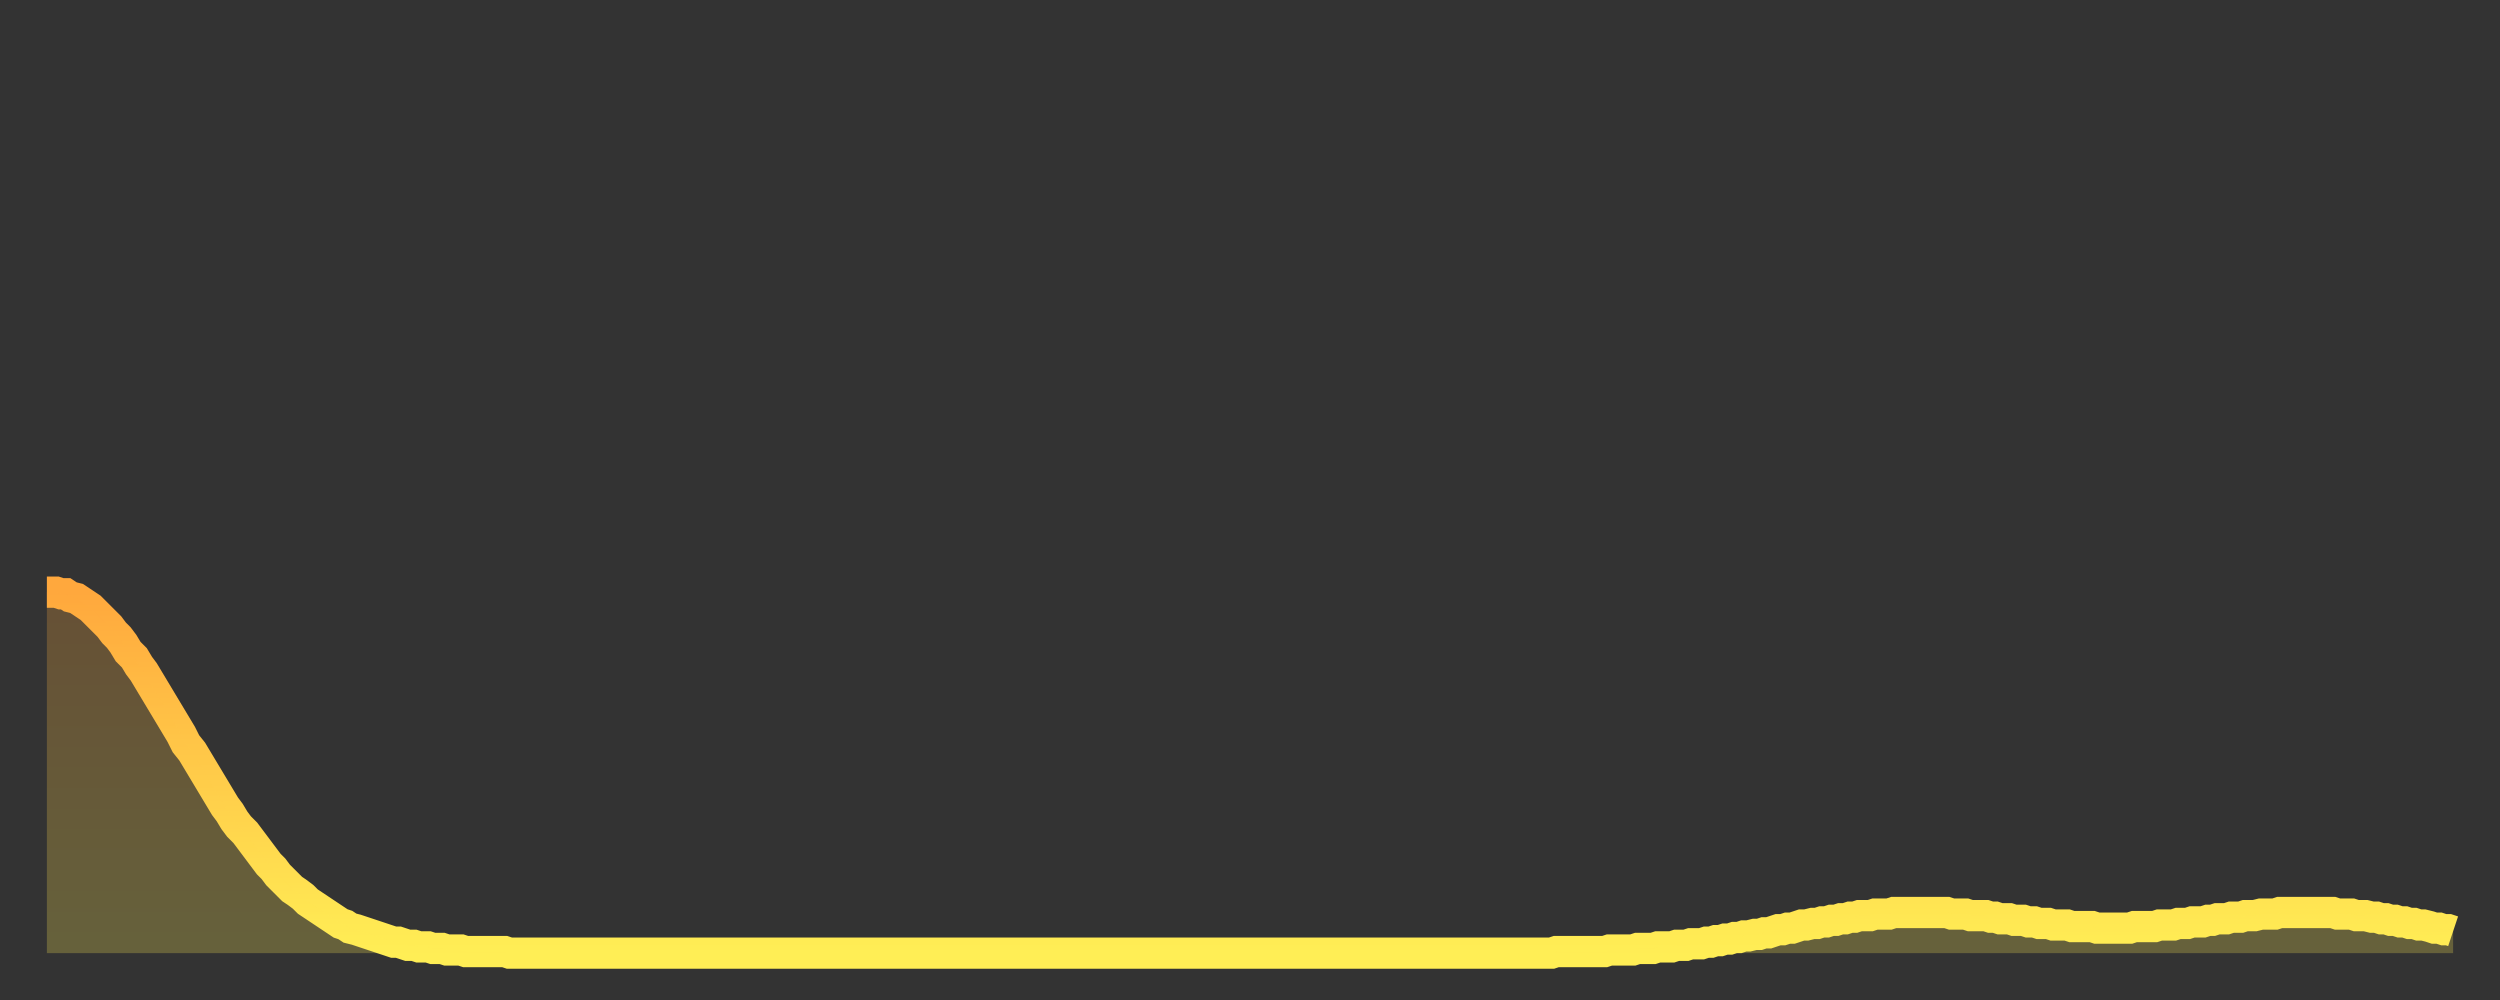
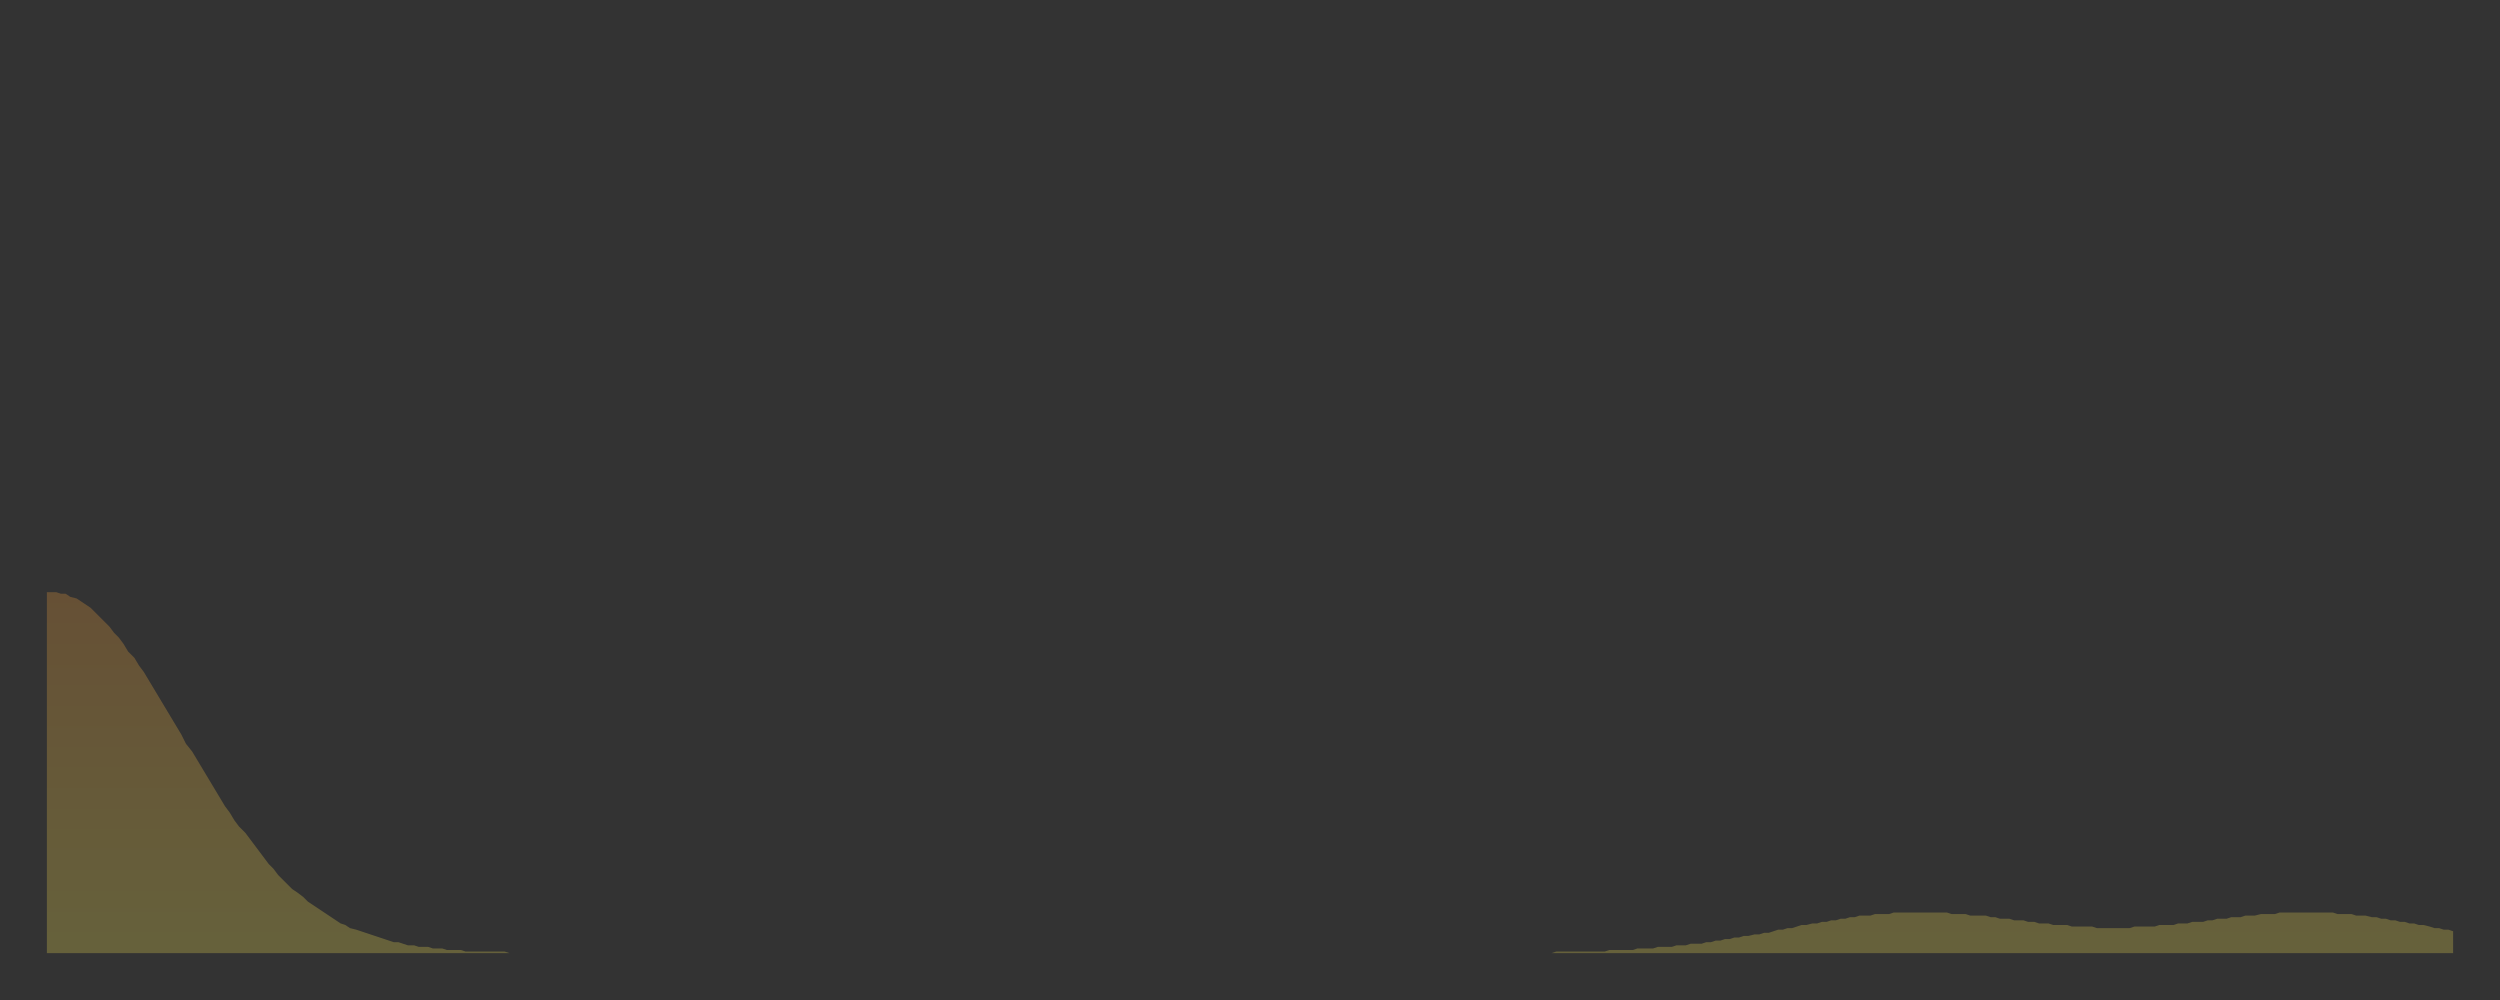
<svg xmlns="http://www.w3.org/2000/svg" baseProfile="full" height="64" version="1.1" width="160">
  <rect width="100%" height="100%" fill="#333333" stroke="none" />
  <defs>
    <linearGradient id="id975708" x1="0" x2="0" y1="0" y2="1">
      <stop offset="0%" stop-color="#ffa83d" />
      <stop offset="50%" stop-color="#ffcb49" />
      <stop offset="100%" stop-color="#ffee55" />
    </linearGradient>
  </defs>
  <g transform="translate(3,3)">
    <g>
-       <path d="M 0.0 34.9 0.3 34.9 0.6 34.9 0.9 35.0 1.2 35.0 1.5 35.2 1.9 35.3 2.2 35.5 2.5 35.7 2.8 35.9 3.1 36.2 3.4 36.5 3.7 36.8 4.0 37.1 4.3 37.5 4.6 37.8 4.9 38.2 5.2 38.7 5.6 39.1 5.9 39.6 6.2 40.0 6.5 40.5 6.8 41.0 7.1 41.5 7.4 42.0 7.7 42.5 8.0 43.0 8.3 43.5 8.6 44.0 8.9 44.6 9.3 45.1 9.6 45.6 9.9 46.1 10.2 46.6 10.5 47.1 10.8 47.6 11.1 48.1 11.4 48.6 11.7 49.0 12.0 49.5 12.3 49.9 12.7 50.3 13.0 50.7 13.3 51.1 13.6 51.5 13.9 51.9 14.2 52.3 14.5 52.6 14.8 53.0 15.1 53.3 15.4 53.6 15.7 53.9 16.0 54.1 16.4 54.4 16.7 54.7 17.0 54.9 17.3 55.1 17.6 55.3 17.9 55.5 18.2 55.7 18.5 55.9 18.8 56.1 19.1 56.2 19.4 56.4 19.8 56.5 20.1 56.6 20.4 56.7 20.7 56.8 21.0 56.9 21.3 57.0 21.6 57.1 21.9 57.2 22.2 57.3 22.5 57.3 22.8 57.4 23.1 57.5 23.5 57.5 23.8 57.6 24.1 57.6 24.4 57.6 24.7 57.7 25.0 57.7 25.3 57.7 25.6 57.8 25.9 57.8 26.2 57.8 26.5 57.8 26.8 57.9 27.2 57.9 27.5 57.9 27.8 57.9 28.1 57.9 28.4 57.9 28.7 57.9 29.0 57.9 29.3 57.9 29.6 58.0 29.9 58.0 30.2 58.0 30.6 58.0 30.9 58.0 31.2 58.0 31.5 58.0 31.8 58.0 32.1 58.0 32.4 58.0 32.7 58.0 33.0 58.0 33.3 58.0 33.6 58.0 33.9 58.0 34.3 58.0 34.6 58.0 34.9 58.0 35.2 58.0 35.5 58.0 35.8 58.0 36.1 58.0 36.4 58.0 36.7 58.0 37.0 58.0 37.3 58.0 37.7 58.0 38.0 58.0 38.3 58.0 38.6 58.0 38.9 58.0 39.2 58.0 39.5 58.0 39.8 58.0 40.1 58.0 40.4 58.0 40.7 58.0 41.0 58.0 41.4 58.0 41.7 58.0 42.0 58.0 42.3 58.0 42.6 58.0 42.9 58.0 43.2 58.0 43.5 58.0 43.8 58.0 44.1 58.0 44.4 58.0 44.7 58.0 45.1 58.0 45.4 58.0 45.7 58.0 46.0 58.0 46.3 58.0 46.6 58.0 46.9 58.0 47.2 58.0 47.5 58.0 47.8 58.0 48.1 58.0 48.5 58.0 48.8 58.0 49.1 58.0 49.4 58.0 49.7 58.0 50.0 58.0 50.3 58.0 50.6 58.0 50.9 58.0 51.2 58.0 51.5 58.0 51.8 58.0 52.2 58.0 52.5 58.0 52.8 58.0 53.1 58.0 53.4 58.0 53.7 58.0 54.0 58.0 54.3 58.0 54.6 58.0 54.9 58.0 55.2 58.0 55.6 58.0 55.9 58.0 56.2 58.0 56.5 58.0 56.8 58.0 57.1 58.0 57.4 58.0 57.7 58.0 58.0 58.0 58.3 58.0 58.6 58.0 58.9 58.0 59.3 58.0 59.6 58.0 59.9 58.0 60.2 58.0 60.5 58.0 60.8 58.0 61.1 58.0 61.4 58.0 61.7 58.0 62.0 58.0 62.3 58.0 62.6 58.0 63.0 58.0 63.3 58.0 63.6 58.0 63.9 58.0 64.2 58.0 64.5 58.0 64.8 58.0 65.1 58.0 65.4 58.0 65.7 58.0 66.0 58.0 66.4 58.0 66.7 58.0 67.0 58.0 67.3 58.0 67.6 58.0 67.9 58.0 68.2 58.0 68.5 58.0 68.8 58.0 69.1 58.0 69.4 58.0 69.7 58.0 70.1 58.0 70.4 58.0 70.7 58.0 71.0 58.0 71.3 58.0 71.6 58.0 71.9 58.0 72.2 58.0 72.5 58.0 72.8 58.0 73.1 58.0 73.5 58.0 73.8 58.0 74.1 58.0 74.4 58.0 74.7 58.0 75.0 58.0 75.3 58.0 75.6 58.0 75.9 58.0 76.2 58.0 76.5 58.0 76.8 58.0 77.2 58.0 77.5 58.0 77.8 58.0 78.1 58.0 78.4 58.0 78.7 58.0 79.0 58.0 79.3 58.0 79.6 58.0 79.9 58.0 80.2 58.0 80.5 58.0 80.9 58.0 81.2 58.0 81.5 58.0 81.8 58.0 82.1 58.0 82.4 58.0 82.7 58.0 83.0 58.0 83.3 58.0 83.6 58.0 83.9 58.0 84.3 58.0 84.6 58.0 84.9 58.0 85.2 58.0 85.5 58.0 85.8 58.0 86.1 58.0 86.4 58.0 86.7 58.0 87.0 58.0 87.3 58.0 87.6 58.0 88.0 58.0 88.3 58.0 88.6 58.0 88.9 58.0 89.2 58.0 89.5 58.0 89.8 58.0 90.1 58.0 90.4 58.0 90.7 58.0 91.0 58.0 91.4 58.0 91.7 58.0 92.0 58.0 92.3 58.0 92.6 58.0 92.9 58.0 93.2 58.0 93.5 58.0 93.8 58.0 94.1 58.0 94.4 58.0 94.7 58.0 95.1 58.0 95.4 58.0 95.7 58.0 96.0 58.0 96.3 58.0 96.6 57.9 96.9 57.9 97.2 57.9 97.5 57.9 97.8 57.9 98.1 57.9 98.4 57.9 98.8 57.9 99.1 57.9 99.4 57.9 99.7 57.9 100.0 57.8 100.3 57.8 100.6 57.8 100.9 57.8 101.2 57.8 101.5 57.8 101.8 57.7 102.2 57.7 102.5 57.7 102.8 57.7 103.1 57.6 103.4 57.6 103.7 57.6 104.0 57.6 104.3 57.5 104.6 57.5 104.9 57.5 105.2 57.4 105.5 57.4 105.9 57.4 106.2 57.3 106.5 57.3 106.8 57.2 107.1 57.2 107.4 57.1 107.7 57.1 108.0 57.0 108.3 57.0 108.6 56.9 108.9 56.9 109.3 56.8 109.6 56.8 109.9 56.7 110.2 56.7 110.5 56.6 110.8 56.5 111.1 56.5 111.4 56.4 111.7 56.4 112.0 56.3 112.3 56.2 112.6 56.2 113.0 56.1 113.3 56.1 113.6 56.0 113.9 56.0 114.2 55.9 114.5 55.9 114.8 55.8 115.1 55.8 115.4 55.7 115.7 55.7 116.0 55.6 116.3 55.6 116.7 55.6 117.0 55.5 117.3 55.5 117.6 55.5 117.9 55.5 118.2 55.4 118.5 55.4 118.8 55.4 119.1 55.4 119.4 55.4 119.7 55.4 120.1 55.4 120.4 55.4 120.7 55.4 121.0 55.4 121.3 55.4 121.6 55.4 121.9 55.5 122.2 55.5 122.5 55.5 122.8 55.5 123.1 55.6 123.4 55.6 123.8 55.6 124.1 55.6 124.4 55.7 124.7 55.7 125.0 55.8 125.3 55.8 125.6 55.8 125.9 55.9 126.2 55.9 126.5 55.9 126.8 56.0 127.2 56.0 127.5 56.1 127.8 56.1 128.1 56.1 128.4 56.2 128.7 56.2 129.0 56.2 129.3 56.2 129.6 56.3 129.9 56.3 130.2 56.3 130.5 56.3 130.9 56.3 131.2 56.4 131.5 56.4 131.8 56.4 132.1 56.4 132.4 56.4 132.7 56.4 133.0 56.4 133.3 56.4 133.6 56.3 133.9 56.3 134.2 56.3 134.6 56.3 134.9 56.3 135.2 56.2 135.5 56.2 135.8 56.2 136.1 56.2 136.4 56.1 136.7 56.1 137.0 56.1 137.3 56.0 137.6 56.0 138.0 56.0 138.3 55.9 138.6 55.9 138.9 55.8 139.2 55.8 139.5 55.8 139.8 55.7 140.1 55.7 140.4 55.7 140.7 55.6 141.0 55.6 141.3 55.6 141.7 55.5 142.0 55.5 142.3 55.5 142.6 55.5 142.9 55.4 143.2 55.4 143.5 55.4 143.8 55.4 144.1 55.4 144.4 55.4 144.7 55.4 145.1 55.4 145.4 55.4 145.7 55.4 146.0 55.4 146.3 55.4 146.6 55.5 146.9 55.5 147.2 55.5 147.5 55.5 147.8 55.6 148.1 55.6 148.4 55.6 148.8 55.7 149.1 55.7 149.4 55.8 149.7 55.8 150.0 55.9 150.3 55.9 150.6 56.0 150.9 56.0 151.2 56.1 151.5 56.1 151.8 56.2 152.1 56.2 152.5 56.3 152.8 56.4 153.1 56.4 153.4 56.5 153.7 56.5 154.0 56.6" fill="none" id="graph-curve" opacity="1" stroke="url(#id975708)" stroke-width="2" />
      <path d="M 0 58 L 0.0 34.9 0.3 34.9 0.6 34.9 0.9 35.0 1.2 35.0 1.5 35.2 1.9 35.3 2.2 35.5 2.5 35.7 2.8 35.9 3.1 36.2 3.4 36.5 3.7 36.8 4.0 37.1 4.3 37.5 4.6 37.8 4.9 38.2 5.2 38.7 5.6 39.1 5.9 39.6 6.2 40.0 6.5 40.5 6.8 41.0 7.1 41.5 7.4 42.0 7.7 42.5 8.0 43.0 8.3 43.5 8.6 44.0 8.9 44.6 9.3 45.1 9.6 45.6 9.9 46.1 10.2 46.6 10.5 47.1 10.8 47.6 11.1 48.1 11.4 48.6 11.7 49.0 12.0 49.5 12.3 49.9 12.7 50.3 13.0 50.7 13.3 51.1 13.6 51.5 13.9 51.9 14.2 52.3 14.5 52.6 14.8 53.0 15.1 53.3 15.4 53.6 15.7 53.9 16.0 54.1 16.4 54.4 16.7 54.7 17.0 54.9 17.3 55.1 17.6 55.3 17.9 55.5 18.2 55.7 18.5 55.9 18.8 56.1 19.1 56.2 19.4 56.4 19.8 56.5 20.1 56.6 20.4 56.7 20.7 56.8 21.0 56.9 21.3 57.0 21.6 57.1 21.9 57.2 22.2 57.3 22.5 57.3 22.8 57.4 23.1 57.5 23.5 57.5 23.8 57.6 24.1 57.6 24.4 57.6 24.7 57.7 25.0 57.7 25.3 57.7 25.6 57.8 25.9 57.8 26.2 57.8 26.5 57.8 26.8 57.9 27.2 57.9 27.5 57.9 27.8 57.9 28.1 57.9 28.4 57.9 28.7 57.9 29.0 57.9 29.3 57.9 29.6 58.0 29.9 58.0 30.2 58.0 30.6 58.0 30.9 58.0 31.2 58.0 31.5 58.0 31.8 58.0 32.1 58.0 32.4 58.0 32.7 58.0 33.0 58.0 33.3 58.0 33.6 58.0 33.9 58.0 34.3 58.0 34.6 58.0 34.9 58.0 35.2 58.0 35.5 58.0 35.8 58.0 36.1 58.0 36.4 58.0 36.7 58.0 37.0 58.0 37.3 58.0 37.7 58.0 38.0 58.0 38.3 58.0 38.6 58.0 38.9 58.0 39.2 58.0 39.5 58.0 39.8 58.0 40.1 58.0 40.4 58.0 40.7 58.0 41.0 58.0 41.4 58.0 41.7 58.0 42.0 58.0 42.3 58.0 42.6 58.0 42.9 58.0 43.2 58.0 43.5 58.0 43.8 58.0 44.1 58.0 44.4 58.0 44.7 58.0 45.1 58.0 45.4 58.0 45.7 58.0 46.0 58.0 46.3 58.0 46.6 58.0 46.9 58.0 47.2 58.0 47.5 58.0 47.8 58.0 48.1 58.0 48.5 58.0 48.8 58.0 49.1 58.0 49.4 58.0 49.7 58.0 50.0 58.0 50.3 58.0 50.6 58.0 50.9 58.0 51.2 58.0 51.5 58.0 51.8 58.0 52.2 58.0 52.5 58.0 52.8 58.0 53.1 58.0 53.4 58.0 53.7 58.0 54.0 58.0 54.3 58.0 54.6 58.0 54.9 58.0 55.2 58.0 55.6 58.0 55.9 58.0 56.2 58.0 56.5 58.0 56.8 58.0 57.1 58.0 57.4 58.0 57.7 58.0 58.0 58.0 58.3 58.0 58.6 58.0 58.9 58.0 59.3 58.0 59.6 58.0 59.9 58.0 60.2 58.0 60.5 58.0 60.8 58.0 61.1 58.0 61.4 58.0 61.7 58.0 62.0 58.0 62.3 58.0 62.6 58.0 63.0 58.0 63.3 58.0 63.6 58.0 63.9 58.0 64.2 58.0 64.5 58.0 64.8 58.0 65.1 58.0 65.4 58.0 65.7 58.0 66.0 58.0 66.4 58.0 66.7 58.0 67.0 58.0 67.3 58.0 67.6 58.0 67.9 58.0 68.2 58.0 68.5 58.0 68.8 58.0 69.1 58.0 69.4 58.0 69.7 58.0 70.1 58.0 70.4 58.0 70.7 58.0 71.0 58.0 71.3 58.0 71.6 58.0 71.9 58.0 72.2 58.0 72.5 58.0 72.8 58.0 73.1 58.0 73.5 58.0 73.8 58.0 74.1 58.0 74.4 58.0 74.7 58.0 75.0 58.0 75.3 58.0 75.6 58.0 75.9 58.0 76.2 58.0 76.5 58.0 76.8 58.0 77.2 58.0 77.5 58.0 77.8 58.0 78.1 58.0 78.4 58.0 78.7 58.0 79.0 58.0 79.3 58.0 79.6 58.0 79.9 58.0 80.2 58.0 80.5 58.0 80.9 58.0 81.2 58.0 81.5 58.0 81.8 58.0 82.1 58.0 82.4 58.0 82.7 58.0 83.0 58.0 83.3 58.0 83.6 58.0 83.9 58.0 84.3 58.0 84.6 58.0 84.9 58.0 85.2 58.0 85.5 58.0 85.8 58.0 86.1 58.0 86.4 58.0 86.7 58.0 87.0 58.0 87.3 58.0 87.6 58.0 88.0 58.0 88.3 58.0 88.6 58.0 88.9 58.0 89.2 58.0 89.5 58.0 89.8 58.0 90.1 58.0 90.4 58.0 90.7 58.0 91.0 58.0 91.4 58.0 91.7 58.0 92.0 58.0 92.3 58.0 92.6 58.0 92.9 58.0 93.2 58.0 93.5 58.0 93.8 58.0 94.1 58.0 94.4 58.0 94.7 58.0 95.1 58.0 95.4 58.0 95.7 58.0 96.0 58.0 96.3 58.0 96.6 57.9 96.9 57.9 97.2 57.9 97.5 57.9 97.8 57.9 98.1 57.9 98.4 57.9 98.8 57.9 99.1 57.9 99.4 57.9 99.7 57.9 100.0 57.8 100.3 57.8 100.6 57.8 100.9 57.8 101.2 57.8 101.5 57.8 101.8 57.7 102.2 57.7 102.5 57.7 102.8 57.7 103.1 57.6 103.4 57.6 103.7 57.6 104.0 57.6 104.3 57.5 104.6 57.5 104.9 57.5 105.2 57.4 105.5 57.4 105.9 57.4 106.2 57.3 106.5 57.3 106.8 57.2 107.1 57.2 107.4 57.1 107.7 57.1 108.0 57.0 108.3 57.0 108.6 56.9 108.9 56.9 109.3 56.8 109.6 56.8 109.9 56.7 110.2 56.7 110.5 56.6 110.8 56.5 111.1 56.5 111.4 56.4 111.7 56.4 112.0 56.3 112.3 56.2 112.6 56.2 113.0 56.1 113.3 56.1 113.6 56.0 113.9 56.0 114.2 55.9 114.5 55.9 114.8 55.8 115.1 55.8 115.4 55.7 115.7 55.7 116.0 55.6 116.3 55.6 116.7 55.6 117.0 55.5 117.3 55.5 117.6 55.5 117.9 55.5 118.2 55.4 118.5 55.4 118.8 55.4 119.1 55.4 119.4 55.4 119.7 55.4 120.1 55.4 120.4 55.4 120.7 55.4 121.0 55.4 121.3 55.4 121.6 55.4 121.9 55.5 122.2 55.5 122.5 55.5 122.8 55.5 123.1 55.6 123.4 55.6 123.8 55.6 124.1 55.6 124.4 55.7 124.7 55.7 125.0 55.8 125.3 55.8 125.6 55.8 125.9 55.9 126.2 55.9 126.5 55.9 126.8 56.0 127.2 56.0 127.5 56.1 127.8 56.1 128.1 56.1 128.4 56.2 128.7 56.2 129.0 56.2 129.3 56.2 129.6 56.3 129.9 56.3 130.2 56.3 130.5 56.3 130.9 56.3 131.2 56.4 131.5 56.4 131.8 56.4 132.1 56.4 132.4 56.4 132.7 56.4 133.0 56.4 133.3 56.4 133.6 56.3 133.9 56.3 134.2 56.3 134.6 56.3 134.9 56.3 135.2 56.2 135.5 56.2 135.8 56.2 136.1 56.2 136.4 56.1 136.7 56.1 137.0 56.1 137.3 56.0 137.6 56.0 138.0 56.0 138.3 55.9 138.6 55.9 138.9 55.8 139.2 55.8 139.5 55.8 139.8 55.7 140.1 55.7 140.4 55.7 140.7 55.6 141.0 55.6 141.3 55.6 141.7 55.5 142.0 55.5 142.3 55.5 142.6 55.5 142.9 55.4 143.2 55.4 143.5 55.4 143.8 55.4 144.1 55.4 144.4 55.4 144.7 55.4 145.1 55.4 145.4 55.4 145.7 55.4 146.0 55.4 146.3 55.4 146.6 55.5 146.9 55.5 147.2 55.5 147.5 55.5 147.8 55.6 148.1 55.6 148.4 55.6 148.8 55.7 149.1 55.7 149.4 55.8 149.7 55.8 150.0 55.9 150.3 55.9 150.6 56.0 150.9 56.0 151.2 56.1 151.5 56.1 151.8 56.2 152.1 56.2 152.5 56.3 152.8 56.4 153.1 56.4 153.4 56.5 153.7 56.5 154.0 56.6 154 58" fill="url(#id975708)" fill-opacity=".25" id="graph-shadow" />
    </g>
  </g>
</svg>